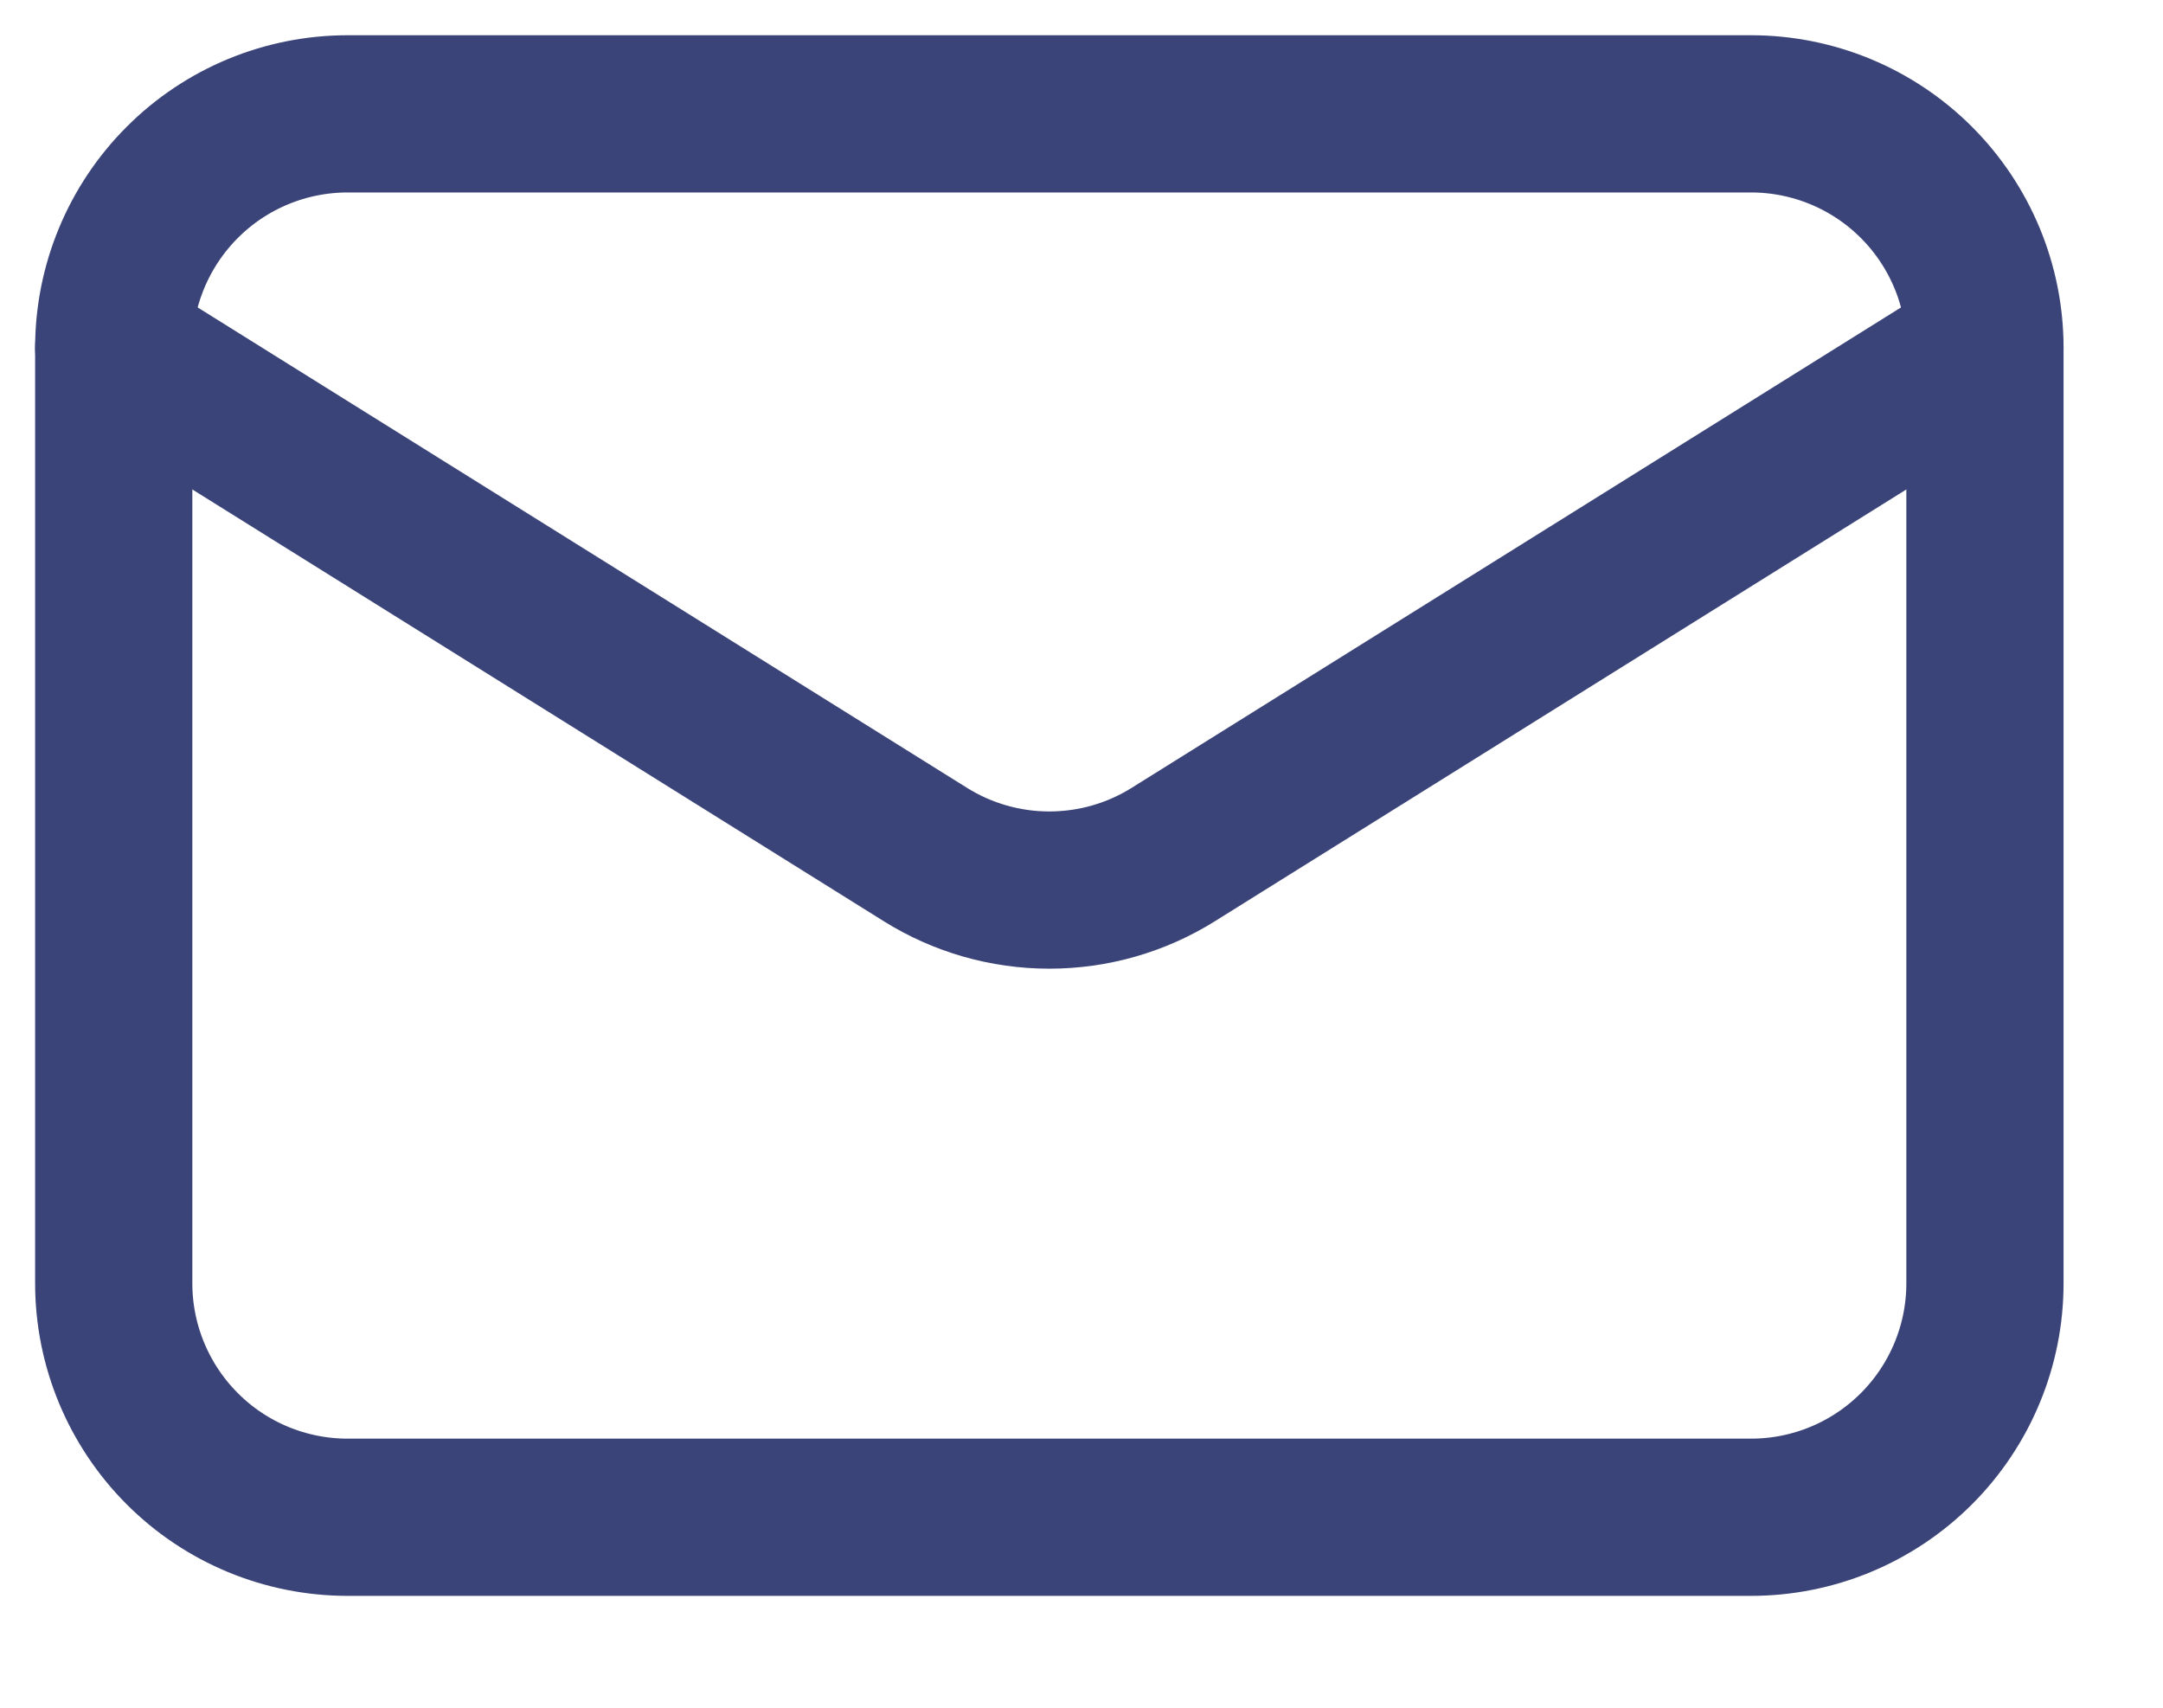
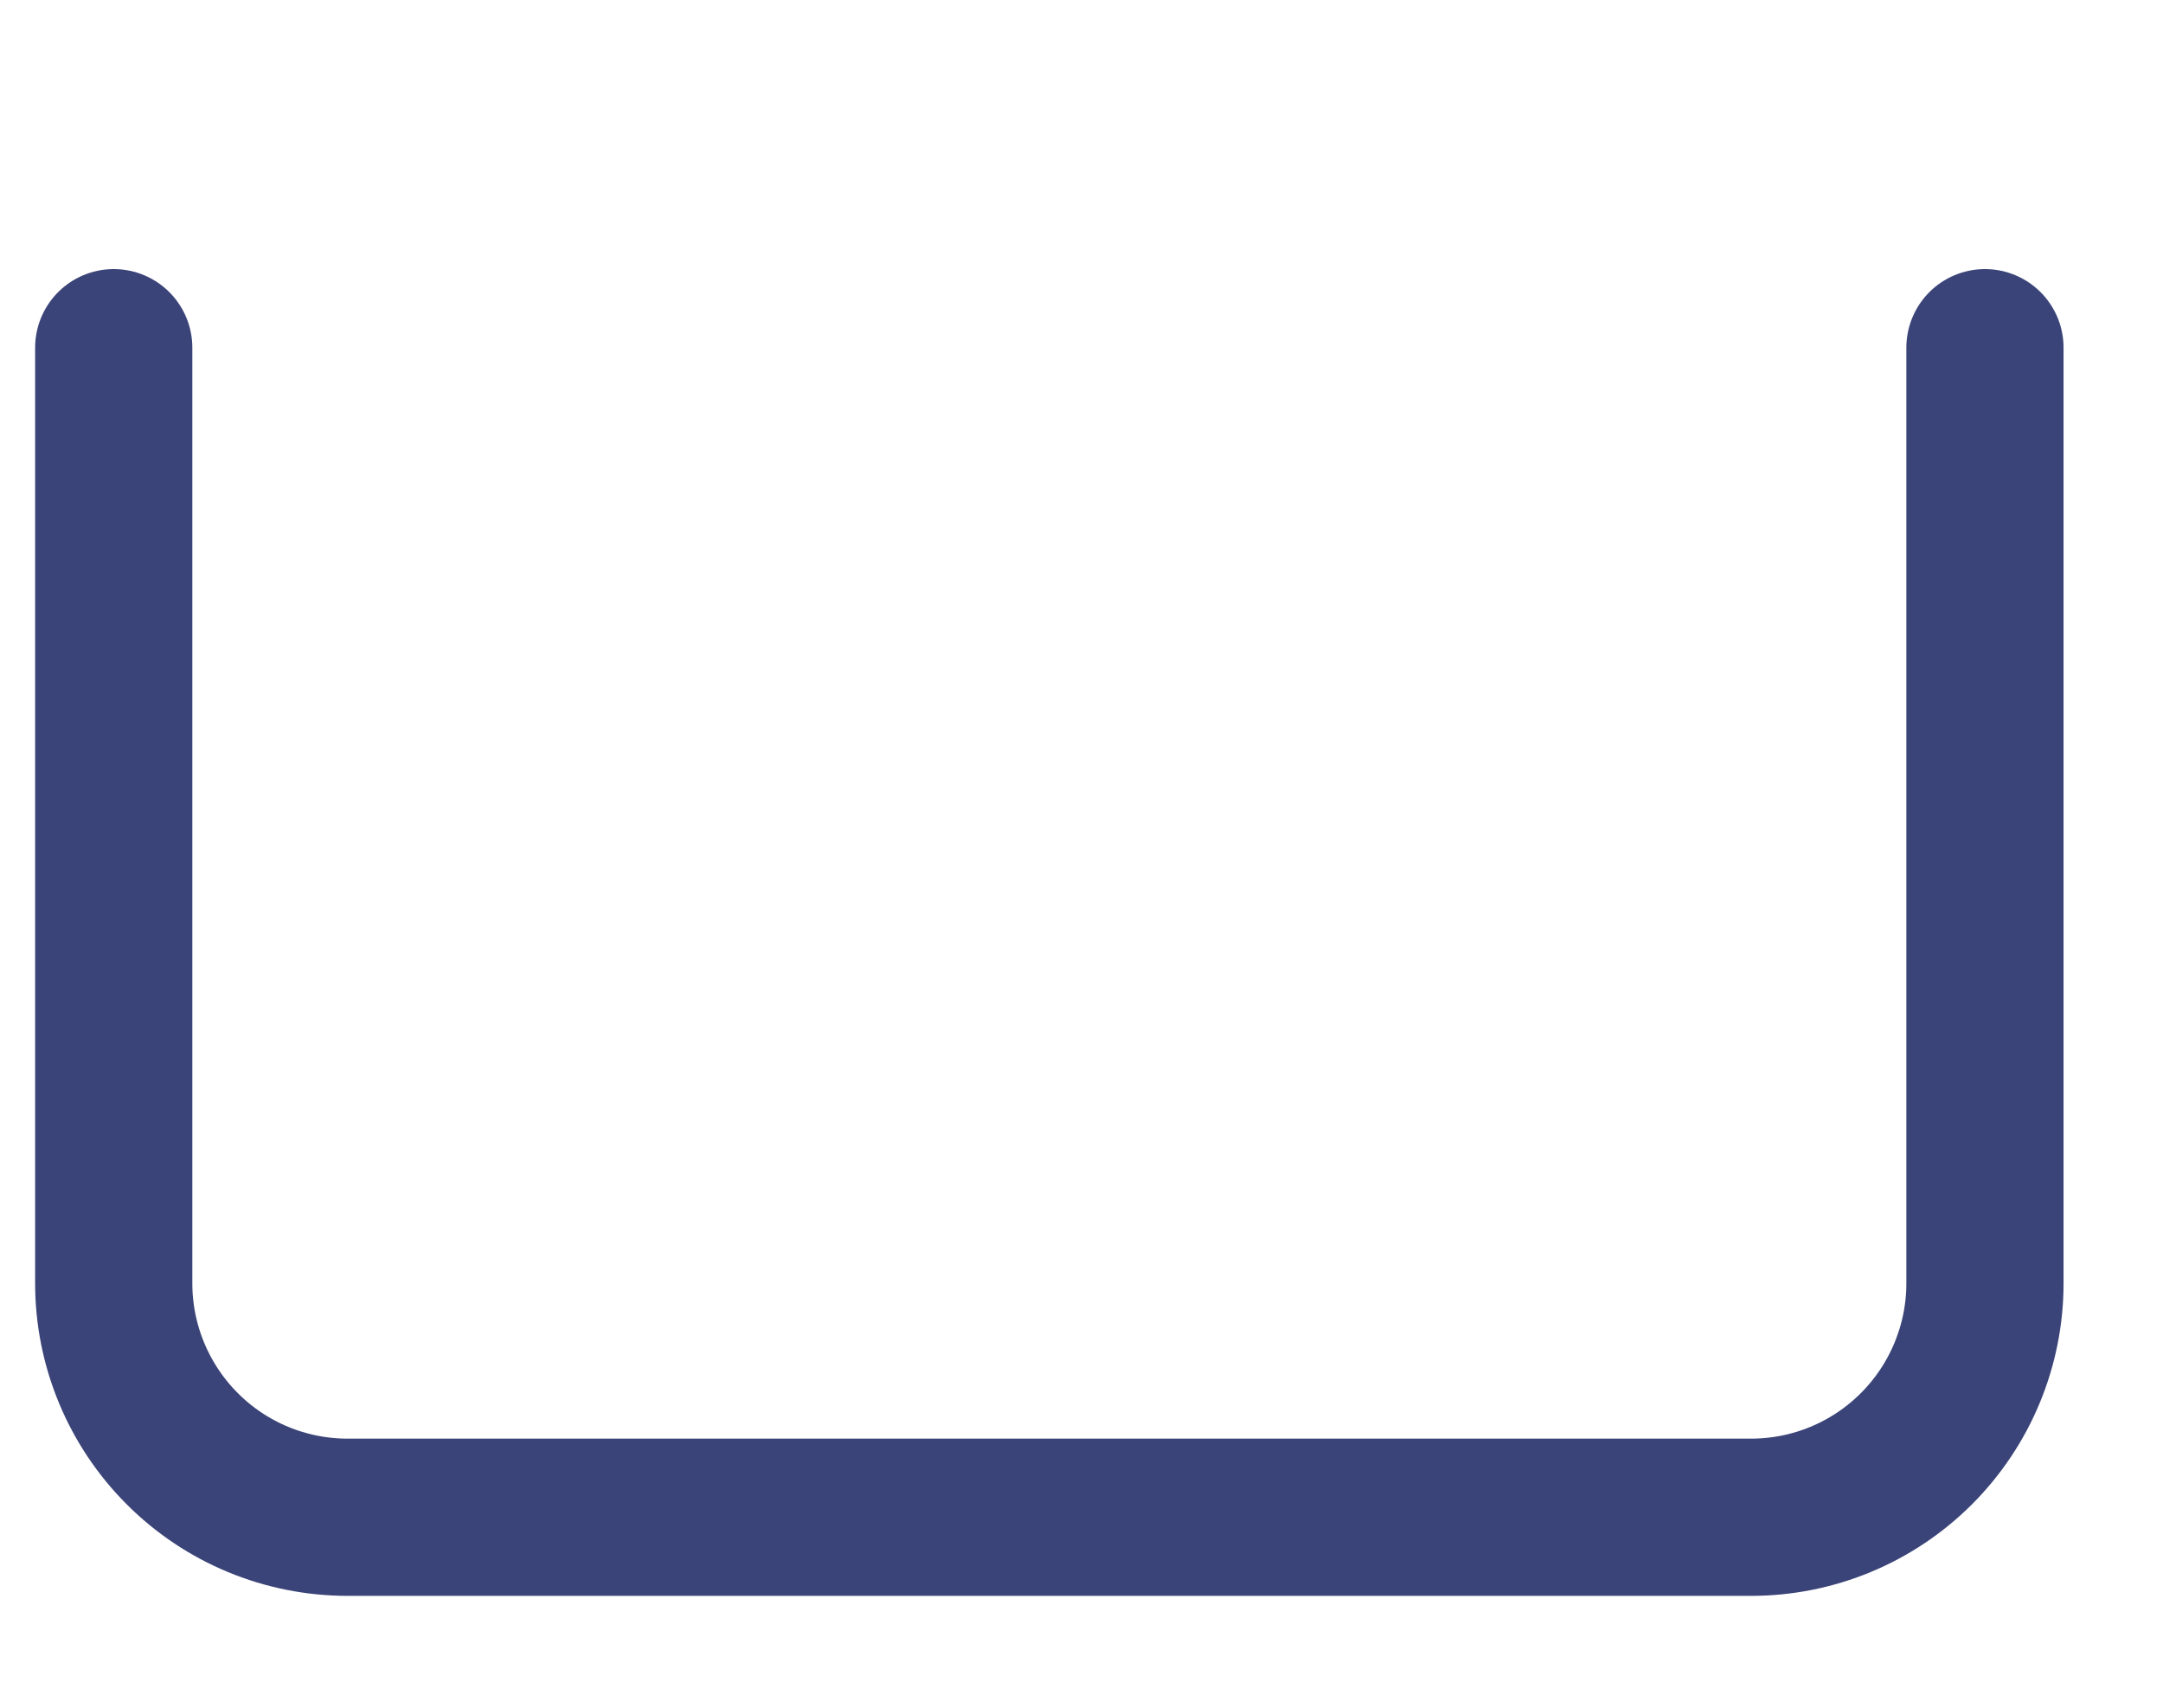
<svg xmlns="http://www.w3.org/2000/svg" fill="none" height="100%" overflow="visible" preserveAspectRatio="none" style="display: block;" viewBox="0 0 19 15" width="100%">
  <g id="Email">
    <path d="M17.436 3.054V11.273C17.436 11.817 17.219 12.34 16.834 12.725C16.448 13.111 15.926 13.327 15.381 13.327H3.054C2.509 13.327 1.986 13.111 1.601 12.725C1.216 12.34 0.999 11.817 0.999 11.273V3.054" id="Vector" stroke="#3B4478" stroke-linecap="round" stroke-linejoin="round" stroke-width="1.381" />
-     <path d="M17.436 3.054C17.436 2.51 17.219 1.987 16.834 1.602C16.448 1.216 15.926 1 15.381 1H3.054C2.509 1 1.986 1.216 1.601 1.602C1.216 1.987 0.999 2.51 0.999 3.054L8.129 7.506C8.455 7.71 8.832 7.818 9.217 7.818C9.603 7.818 9.98 7.71 10.306 7.506L17.436 3.054Z" id="Vector_2" stroke="#3B4478" stroke-linecap="round" stroke-linejoin="round" stroke-width="1.381" />
  </g>
</svg>